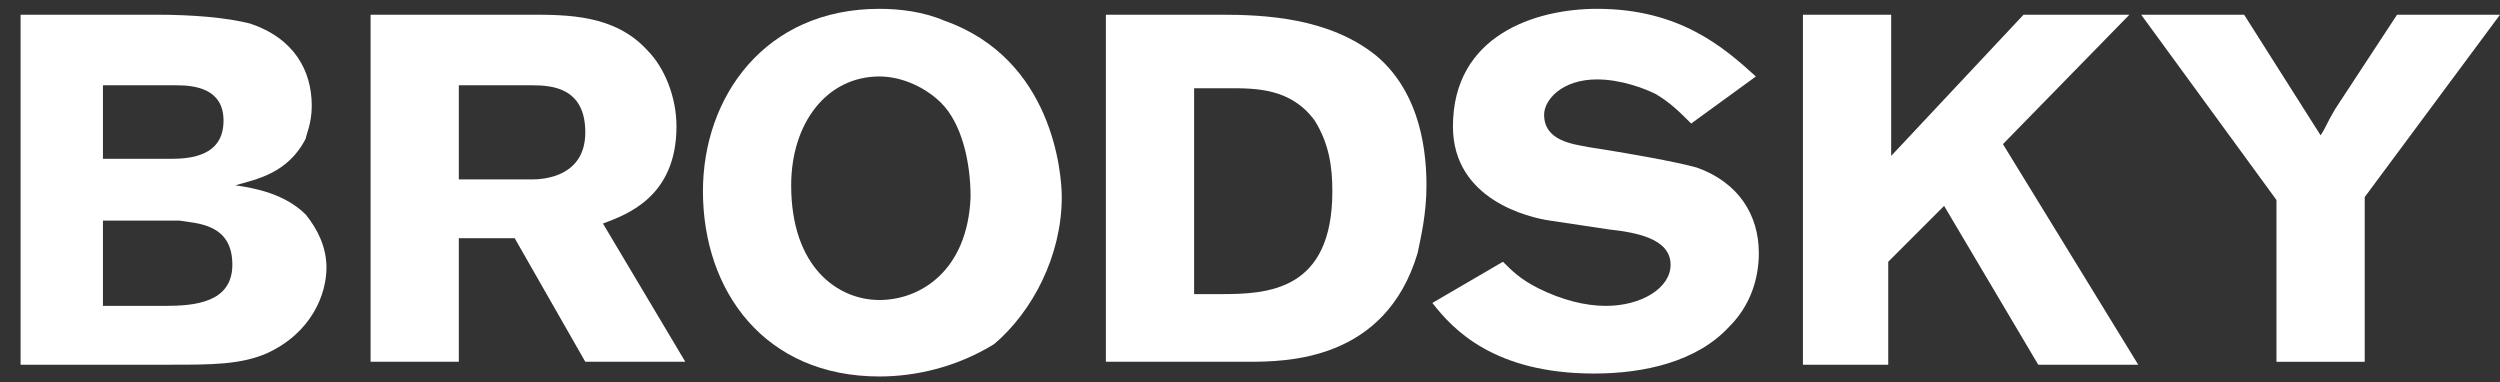
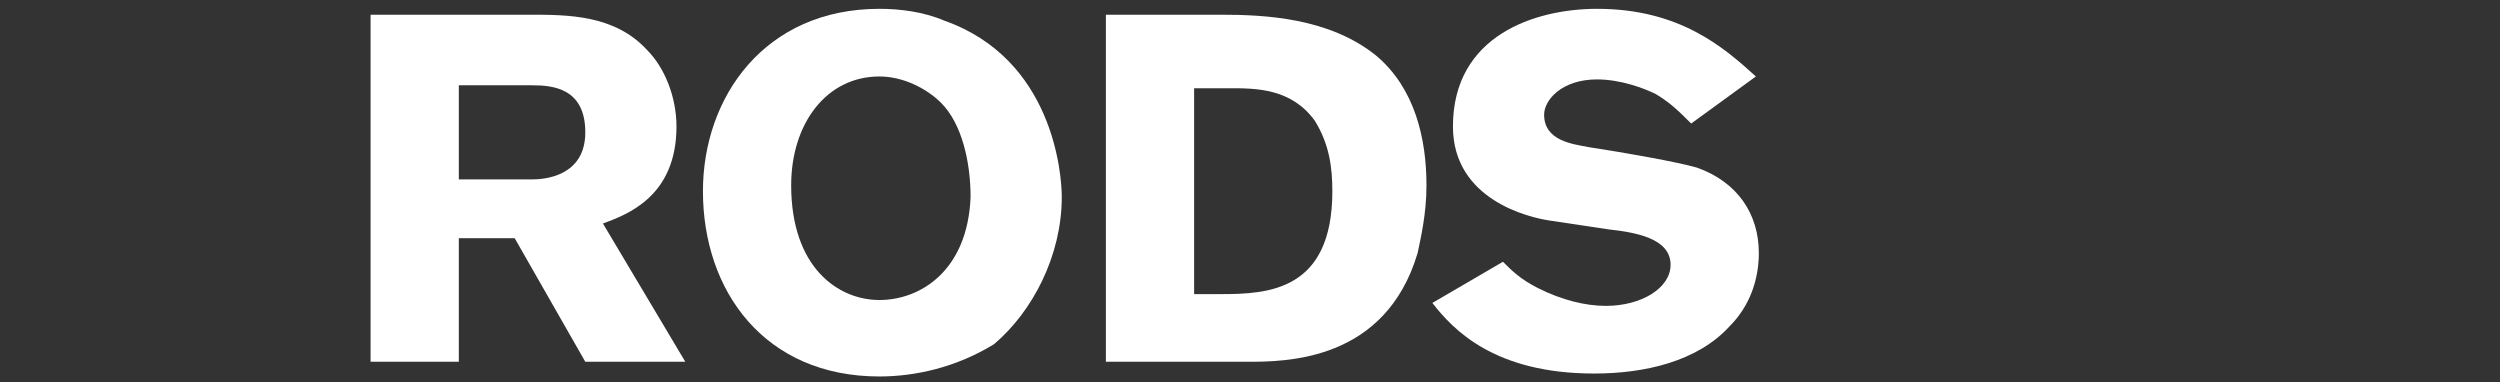
<svg xmlns="http://www.w3.org/2000/svg" xmlns:ns1="http://www.bohemiancoding.com/sketch/ns" version="1.1" id="Layer_1" x="0px" y="0px" viewBox="-353 390 85 13" style="enable-background:new -353 390 85 13;" xml:space="preserve">
  <rect x="-353" y="390" width="85" height="13" fill="#333333" stroke="none" />
  <style type="text/css">
	.st0{fill:#FFFFFF;}
</style>
  <title>Brodsky Logo</title>
  <desc>Created with Sketch.</desc>
  <g id="Welcome" ns1:type="MSPage">
    <g id="Landing-Page-" transform="translate(-464, -1989)" ns1:type="MSArtboardGroup">
      <g id="FOOTER" transform="translate(290, 1940)" ns1:type="MSLayerGroup">
        <g id="Brodsky-Logo" transform="translate(174, 49)" ns1:type="MSShapeGroup">
-           <path id="Fill-1" class="st0" d="M-352.4,390.5h4.7c1.3,0,2.4,0.1,3.2,0.3c1.5,0.5,2.1,1.6,2.1,2.8c0,0.6-0.2,1-0.2,1.1      c-0.6,1.2-1.7,1.4-2.4,1.6c0.7,0.1,1.7,0.3,2.4,1c0.4,0.5,0.7,1.1,0.7,1.8c0,0.9-0.5,2.2-2,2.9c-0.9,0.4-1.9,0.4-3.3,0.4h-5.1      v-11.9H-352.4z M-349.5,392.9v2.5h2.3c0.7,0,1.8-0.1,1.8-1.3c0-1.1-1-1.2-1.6-1.2H-349.5L-349.5,392.9z M-349.5,397.5v2.9h2.1      c1,0,2.3-0.1,2.3-1.4c0-1.4-1.2-1.4-1.8-1.5H-349.5L-349.5,397.5z" />
          <path id="Fill-2" class="st0" d="M-340.5,390.5h5.5c1.3,0,2.9,0,4,1.2c0.6,0.6,1,1.6,1,2.6c0,2.4-1.7,3-2.5,3.3l2.8,4.7h-3.4      l-2.4-4.2h-1.9v4.2h-3v-11.8H-340.5z M-337.4,392.9v3.2h2.5c0.4,0,1.8-0.1,1.8-1.6s-1.1-1.6-1.8-1.6H-337.4L-337.4,392.9z" />
          <path id="Fill-3" class="st0" d="M-323.1,402.8c-3.9,0-6-2.9-6-6.3c0-3.2,2.1-6.2,6-6.2c0.7,0,1.5,0.1,2.2,0.4      c3.7,1.3,4,5.2,4,6c0,2-1,3.9-2.3,5C-320.5,402.5-321.9,402.8-323.1,402.8L-323.1,402.8z M-321,393.5c-0.5-0.5-1.3-0.9-2.1-0.9      c-1.8,0-3,1.6-3,3.7c0,2.8,1.6,3.9,3,3.9c1.4,0,3-1,3.1-3.5C-320,395.5-320.3,394.2-321,393.5L-321,393.5z" />
          <path id="Fill-4" class="st0" d="M-315.4,390.5h3.9c1.5,0,3.7,0.1,5.3,1.4c1.3,1.1,1.7,2.8,1.7,4.4c0,1-0.2,1.8-0.3,2.3      c-1.1,3.7-4.5,3.7-5.8,3.7h-4.8V390.5L-315.4,390.5z M-312.4,393v7h0.9c1.6,0,3.8-0.1,3.8-3.5c0-0.8-0.1-1.6-0.6-2.4      c-0.8-1.1-2-1.1-2.9-1.1H-312.4L-312.4,393z" />
          <path id="Fill-5" class="st0" d="M-301.9,398.9c0.3,0.3,0.6,0.6,1.2,0.9c0.8,0.4,1.6,0.6,2.3,0.6c1.2,0,2.2-0.6,2.2-1.4      c0-0.9-1.2-1.1-2.1-1.2c-0.7-0.1-1.3-0.2-2-0.3c-0.7-0.1-3.3-0.7-3.3-3.2c0-3.1,2.8-4,4.9-4c2.8,0,4.3,1.3,5.4,2.3l-2.2,1.6      c-0.4-0.4-0.7-0.7-1.2-1c-0.4-0.2-1.2-0.5-2-0.5c-1.2,0-1.8,0.7-1.8,1.2c0,0.9,1,1,1.5,1.1c1.3,0.2,3,0.5,3.7,0.7      c1.4,0.5,2.1,1.6,2.1,2.9c0,0.9-0.3,1.8-1,2.5c-1.1,1.2-2.9,1.6-4.6,1.6c-3.4,0-4.8-1.5-5.5-2.4L-301.9,398.9" />
-           <path id="Fill-6" class="st0" d="M-291.6,390.5h2.9v4.8l4.5-4.8h3.6l-4.3,4.4l4.6,7.5h-3.4l-3.2-5.4l-1.9,1.9v3.5h-2.9v-11.9" />
-           <path id="Fill-7" class="st0" d="M-280.2,390.5h3.5l2.6,4.1c0.2-0.3,0.2-0.4,0.5-0.9l2.1-3.2h3.5l-4.6,6.2v5.6h-3v-5.5      L-280.2,390.5" />
        </g>
      </g>
    </g>
  </g>
</svg>